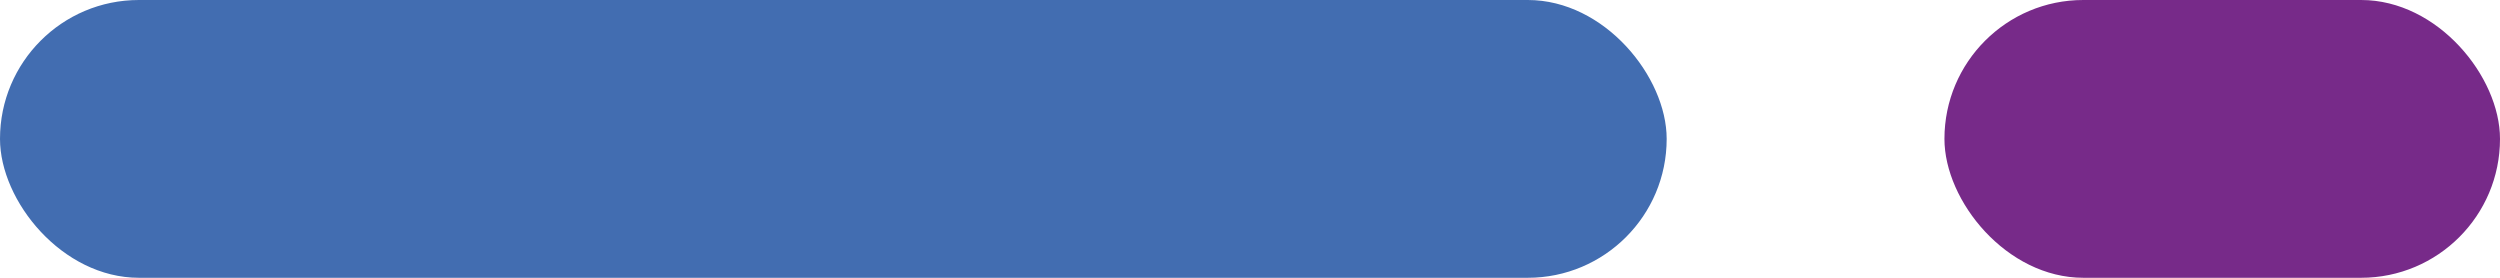
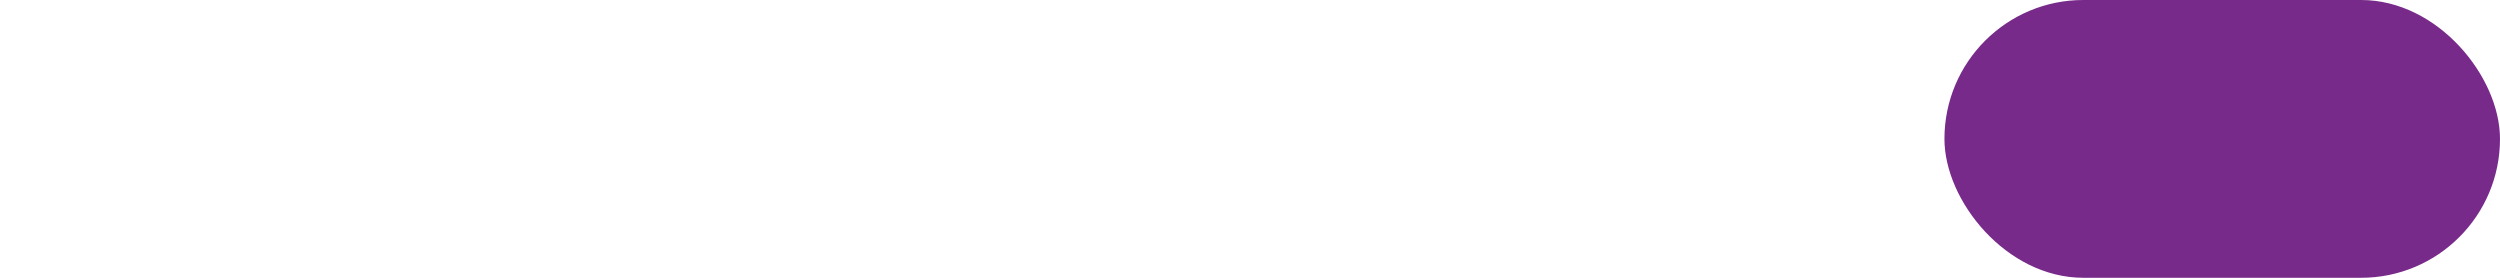
<svg xmlns="http://www.w3.org/2000/svg" id="Layer_1" version="1.1" viewBox="0 0 90 10">
  <defs>
    <style>
      .st0 {
        fill: #426db1;
      }

      .st1 {
        fill: #772a89;
      }
    </style>
  </defs>
-   <rect class="st0" x="0" y="0" width="60" height="10" rx="5" ry="5" />
  <rect class="st1" x="70" y="0" width="20" height="10" rx="5" ry="5" />
</svg>